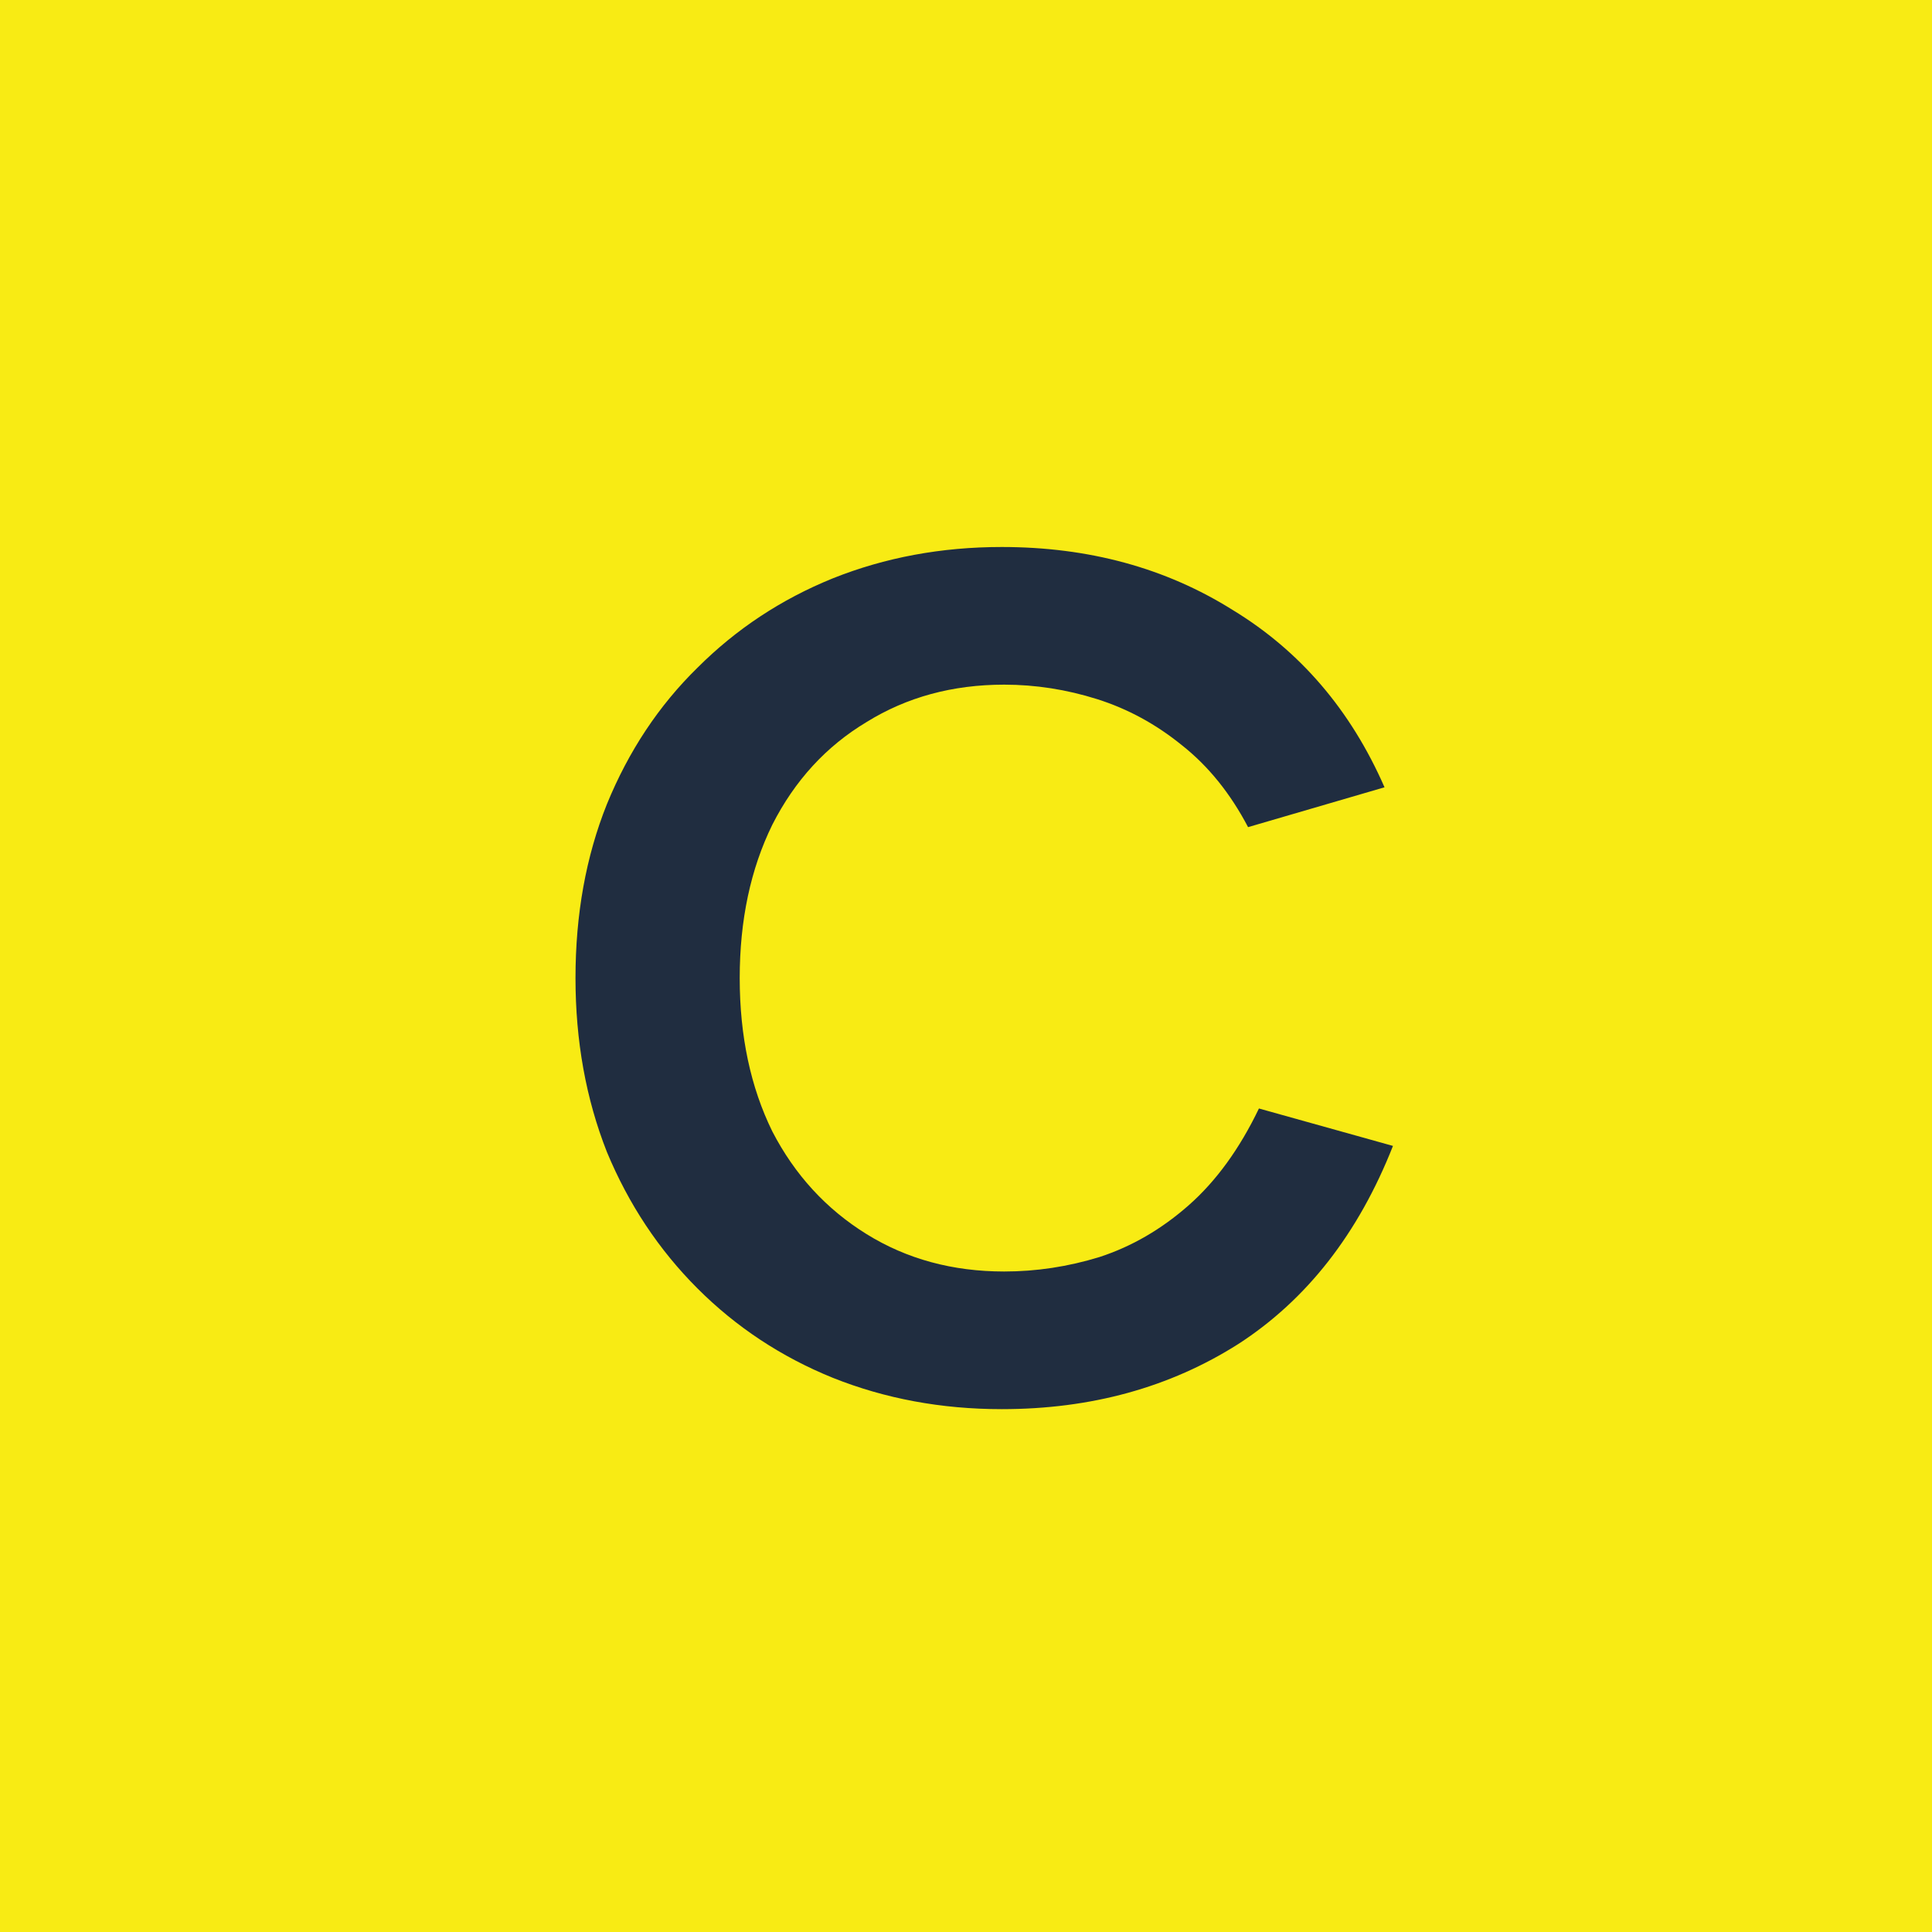
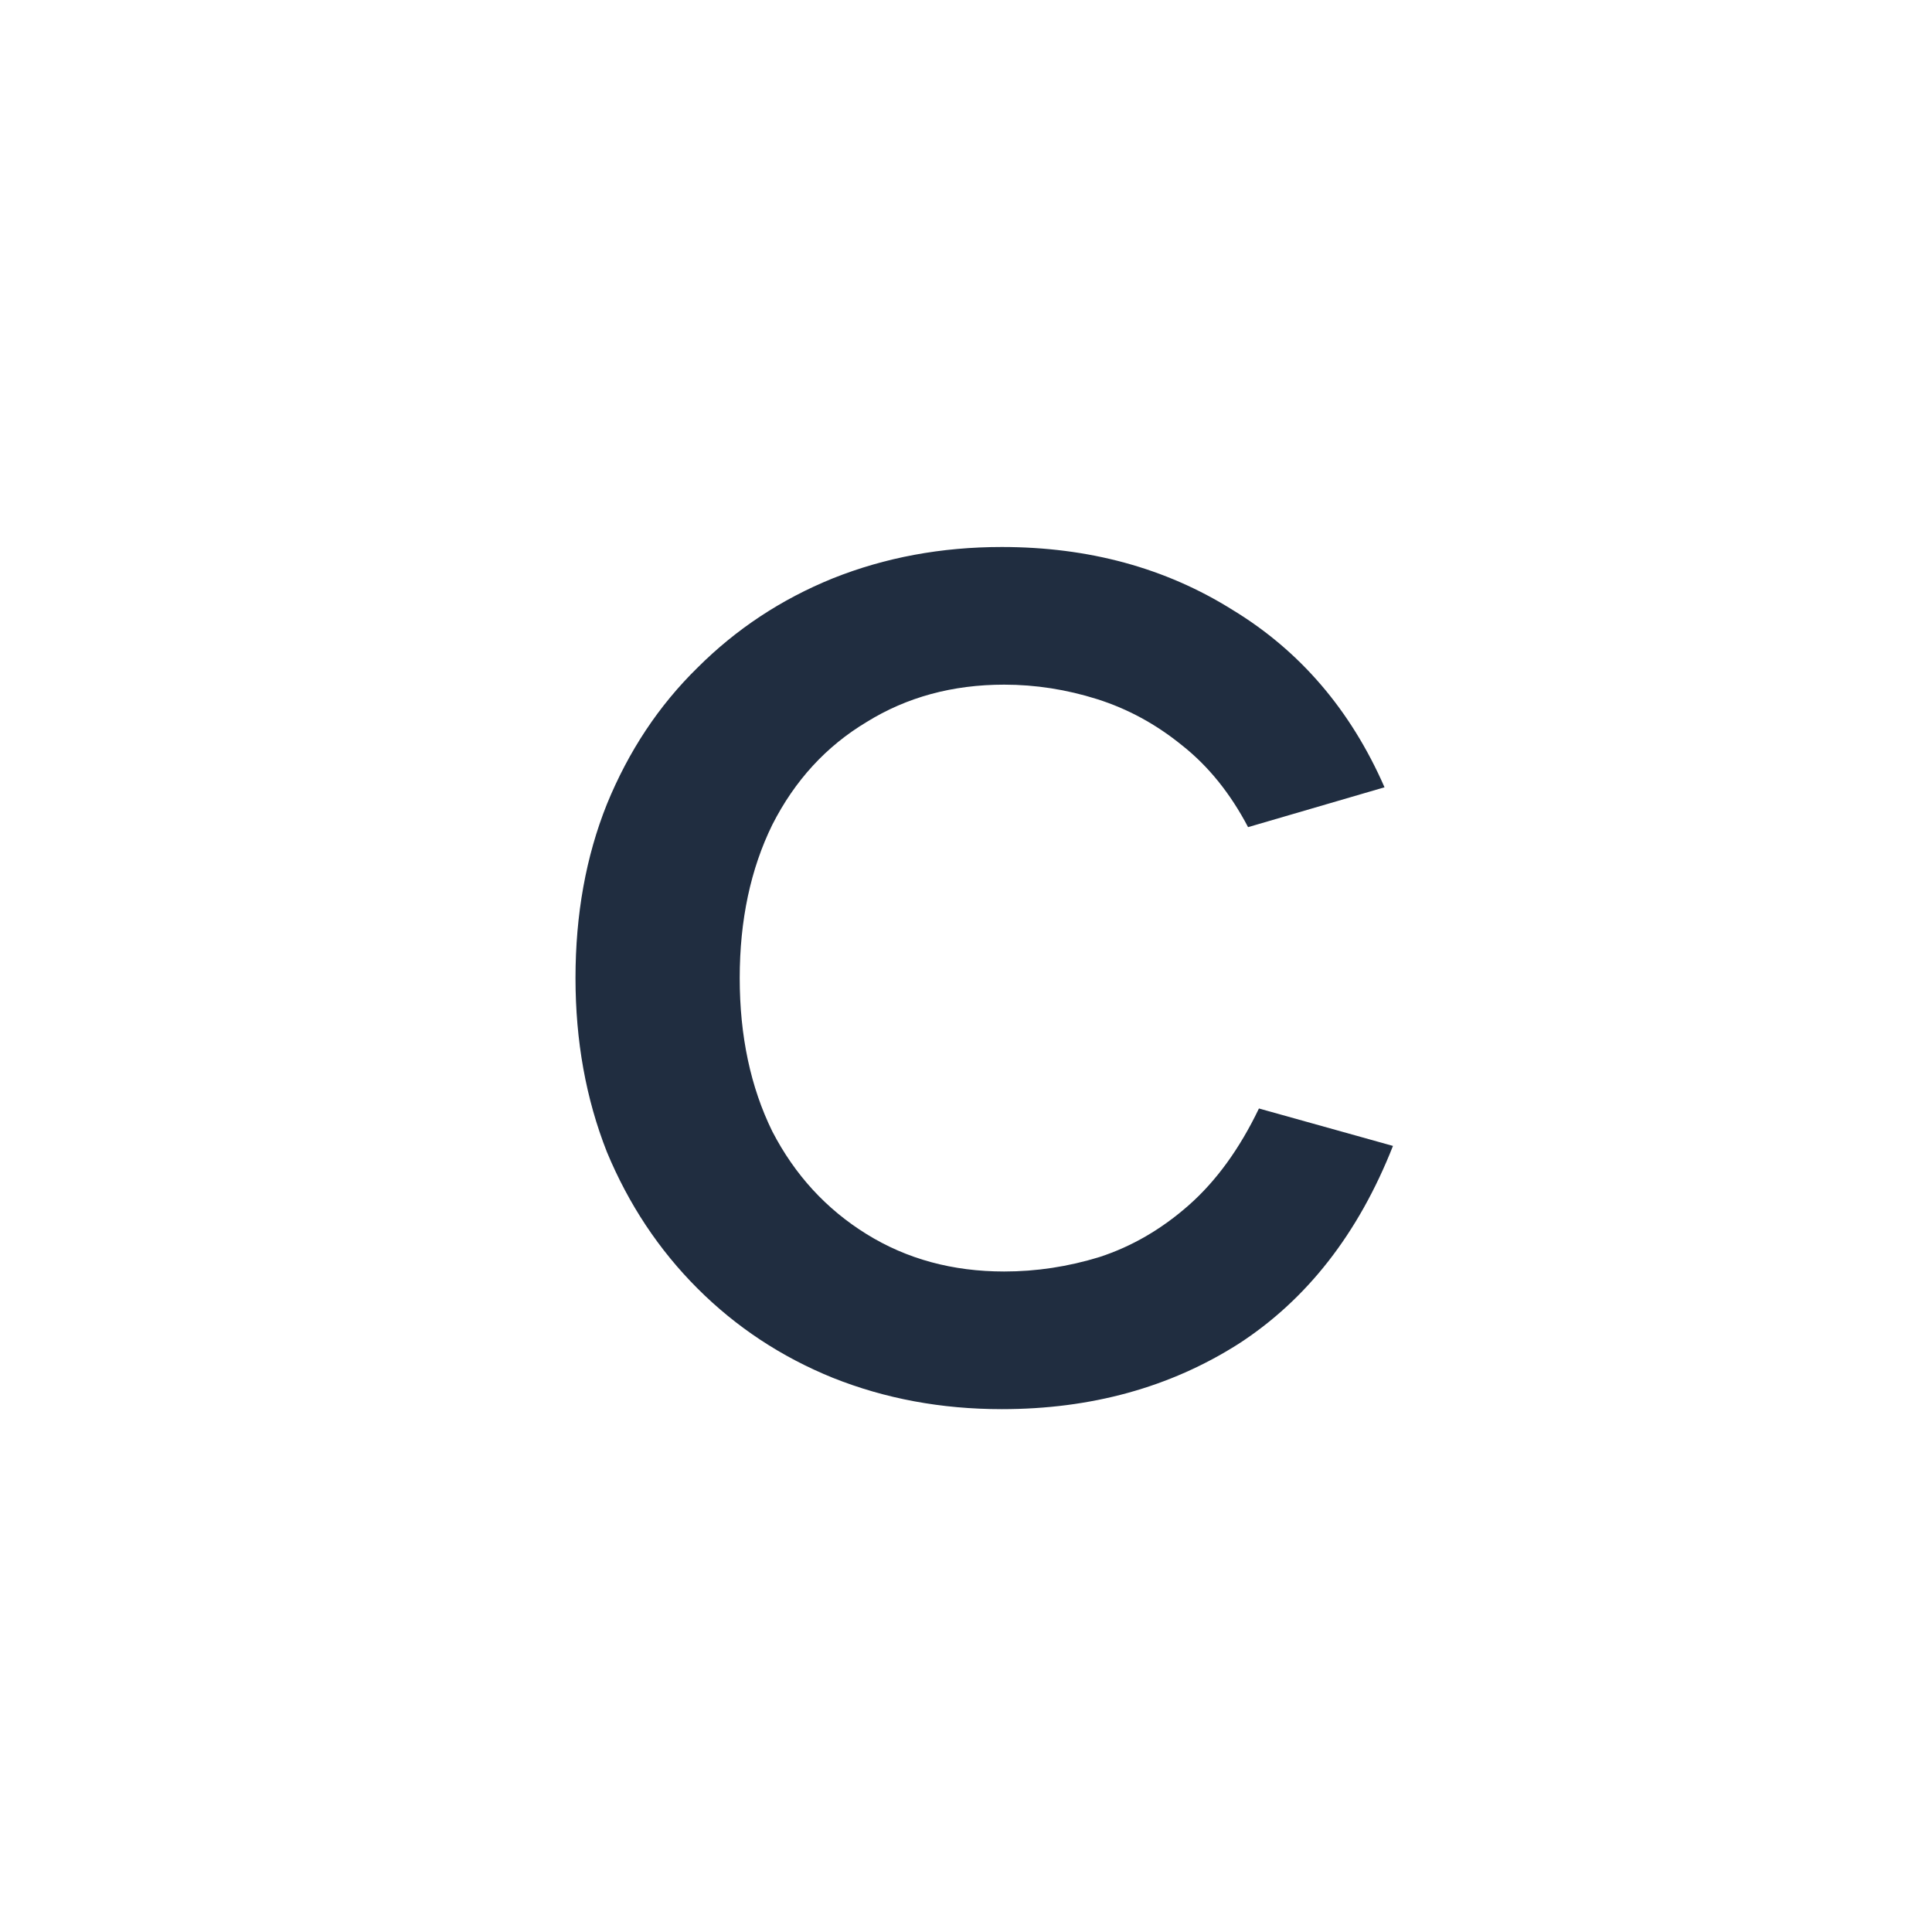
<svg xmlns="http://www.w3.org/2000/svg" width="40" height="40" viewBox="0 0 40 40" fill="none">
-   <rect width="40" height="40" fill="#F8EB14" />
  <path d="M11.915 20.25C11.915 18.933 12.131 17.733 12.565 16.65C13.015 15.55 13.64 14.608 14.44 13.825C15.24 13.025 16.173 12.408 17.24 11.975C18.323 11.542 19.49 11.325 20.74 11.325C22.54 11.325 24.131 11.758 25.515 12.625C26.915 13.475 27.965 14.7 28.665 16.3L25.84 17.125C25.473 16.425 25.015 15.858 24.465 15.425C23.931 14.992 23.348 14.675 22.715 14.475C22.081 14.275 21.44 14.175 20.79 14.175C19.723 14.175 18.773 14.433 17.94 14.95C17.106 15.45 16.456 16.158 15.99 17.075C15.54 17.992 15.315 19.05 15.315 20.25C15.315 21.45 15.54 22.508 15.99 23.425C16.456 24.325 17.106 25.033 17.94 25.55C18.773 26.067 19.723 26.325 20.79 26.325C21.456 26.325 22.115 26.225 22.765 26.025C23.431 25.808 24.048 25.45 24.615 24.95C25.181 24.45 25.665 23.783 26.065 22.95L28.84 23.725C28.123 25.542 27.056 26.908 25.64 27.825C24.223 28.725 22.59 29.175 20.74 29.175C19.49 29.175 18.323 28.958 17.24 28.525C16.173 28.092 15.24 27.475 14.44 26.675C13.64 25.875 13.015 24.933 12.565 23.85C12.131 22.75 11.915 21.55 11.915 20.25Z" fill="#202D40" />
</svg>